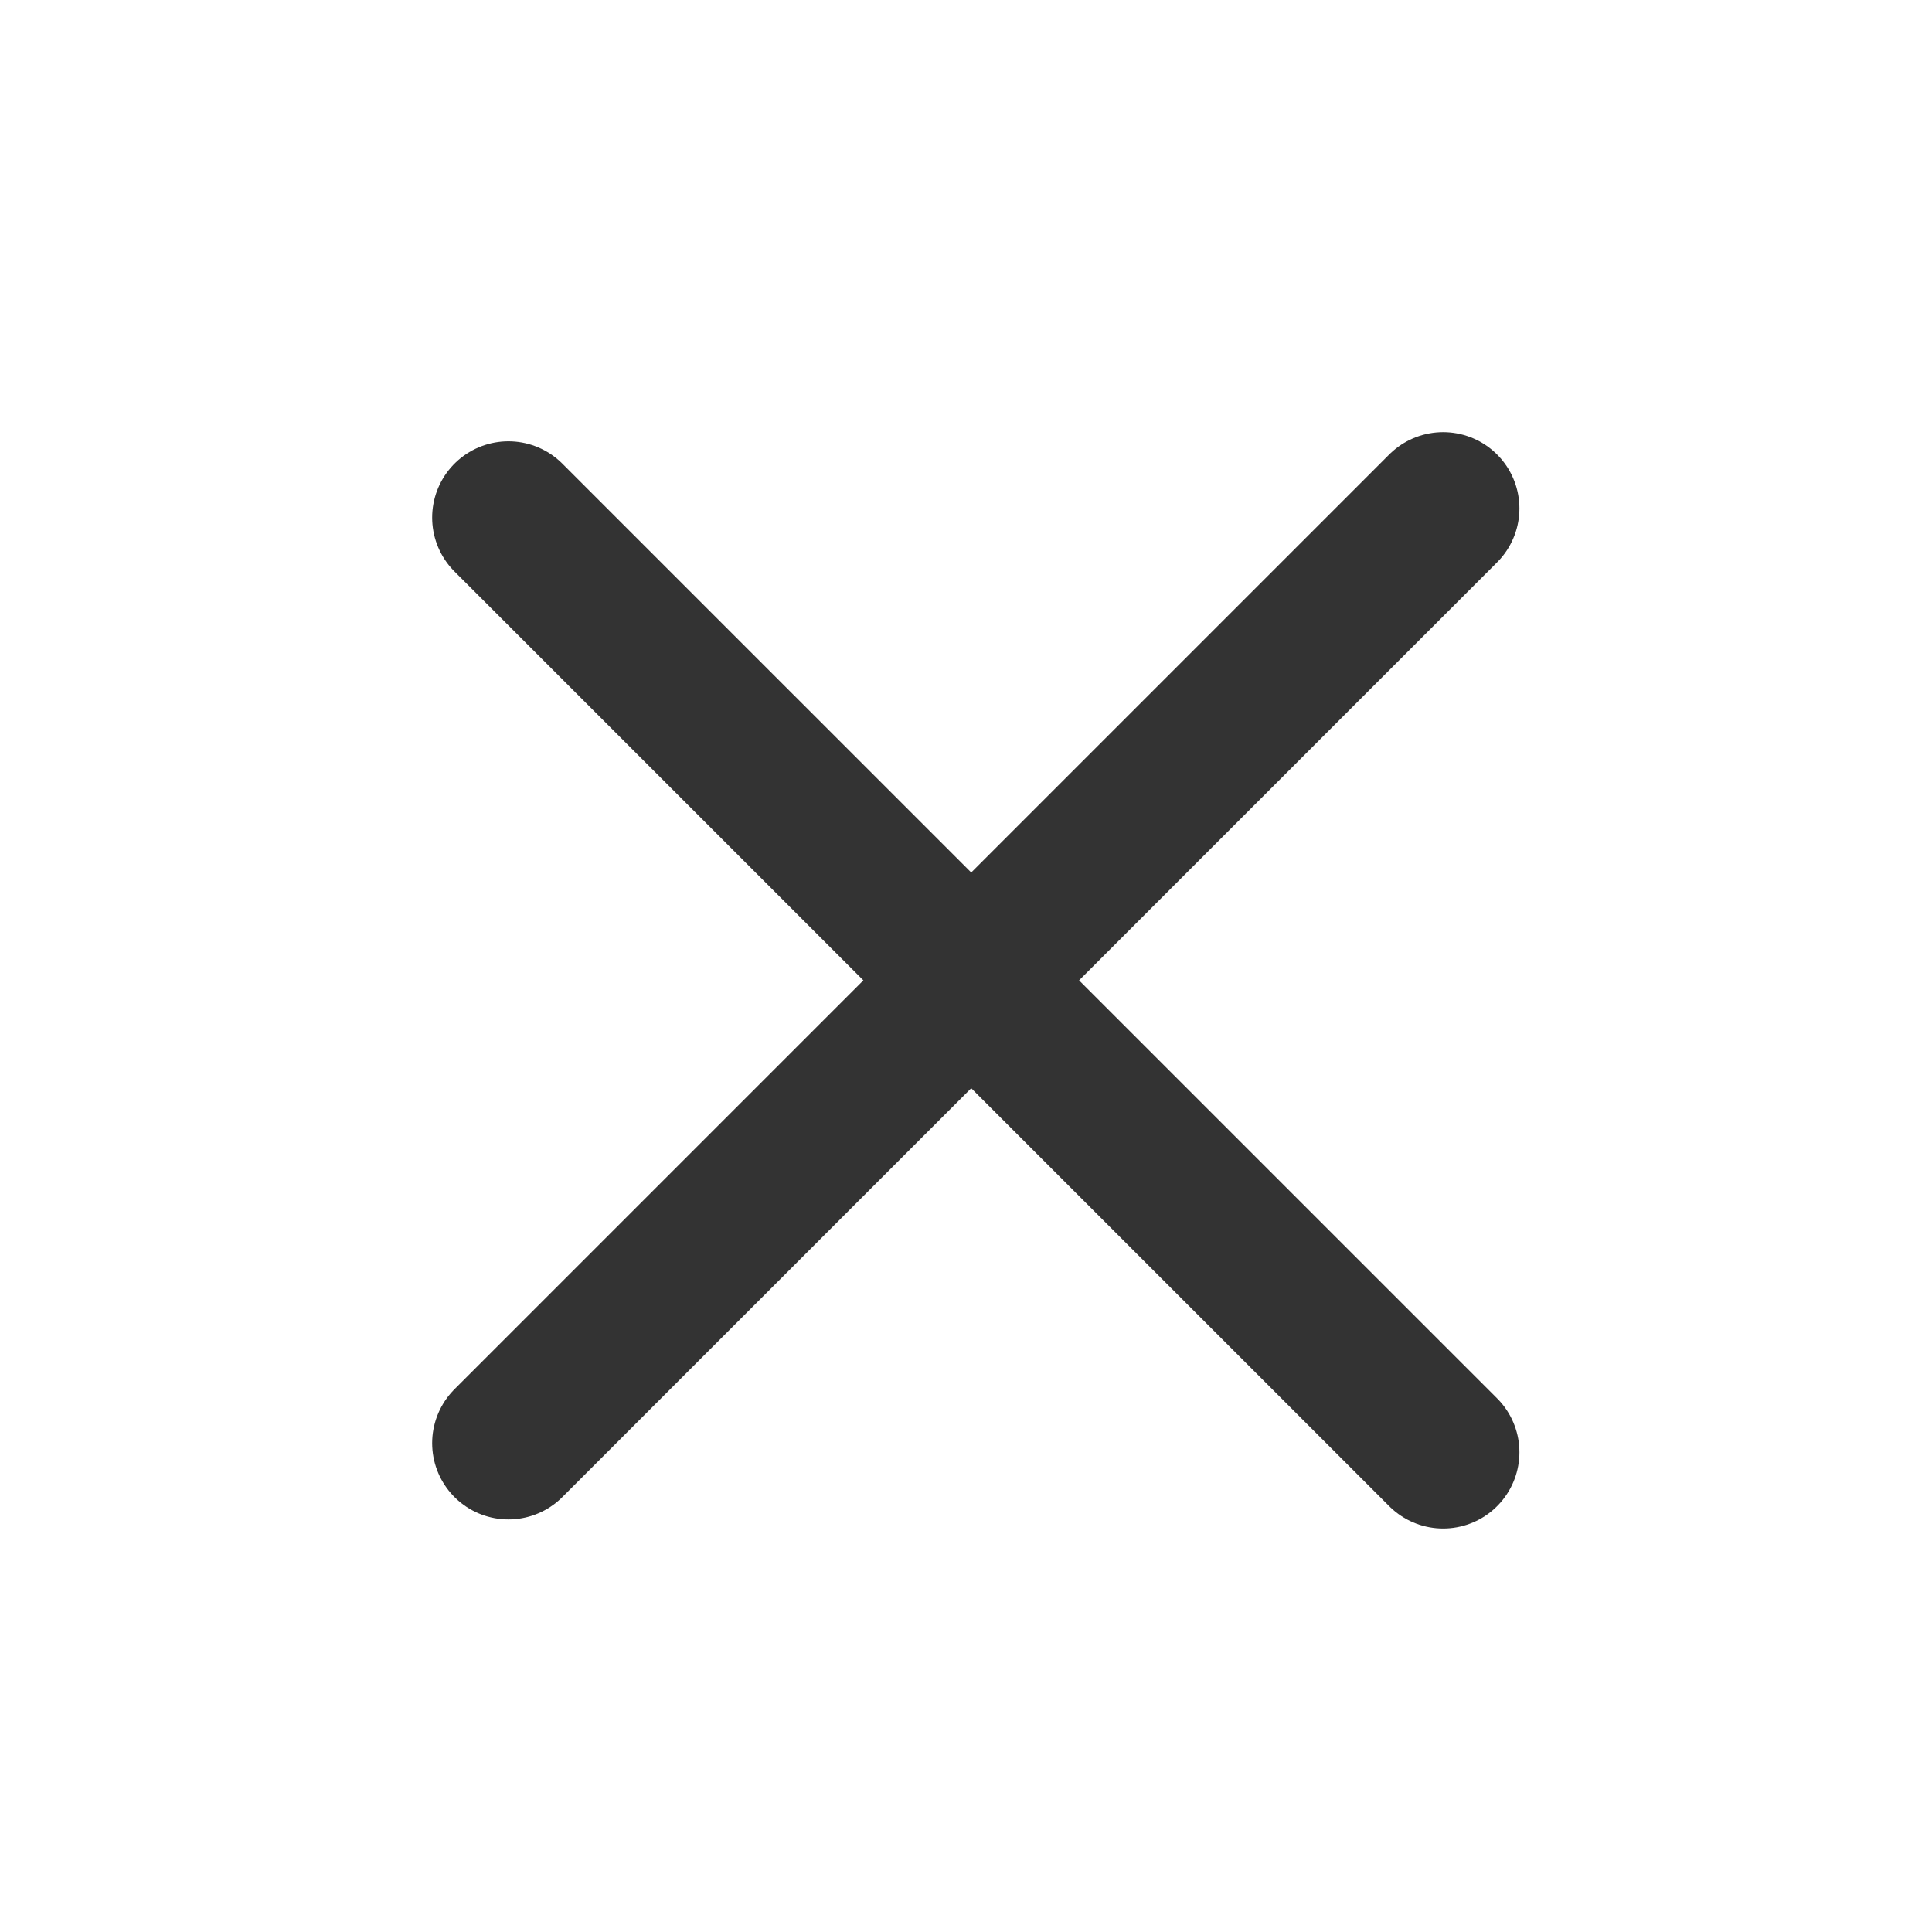
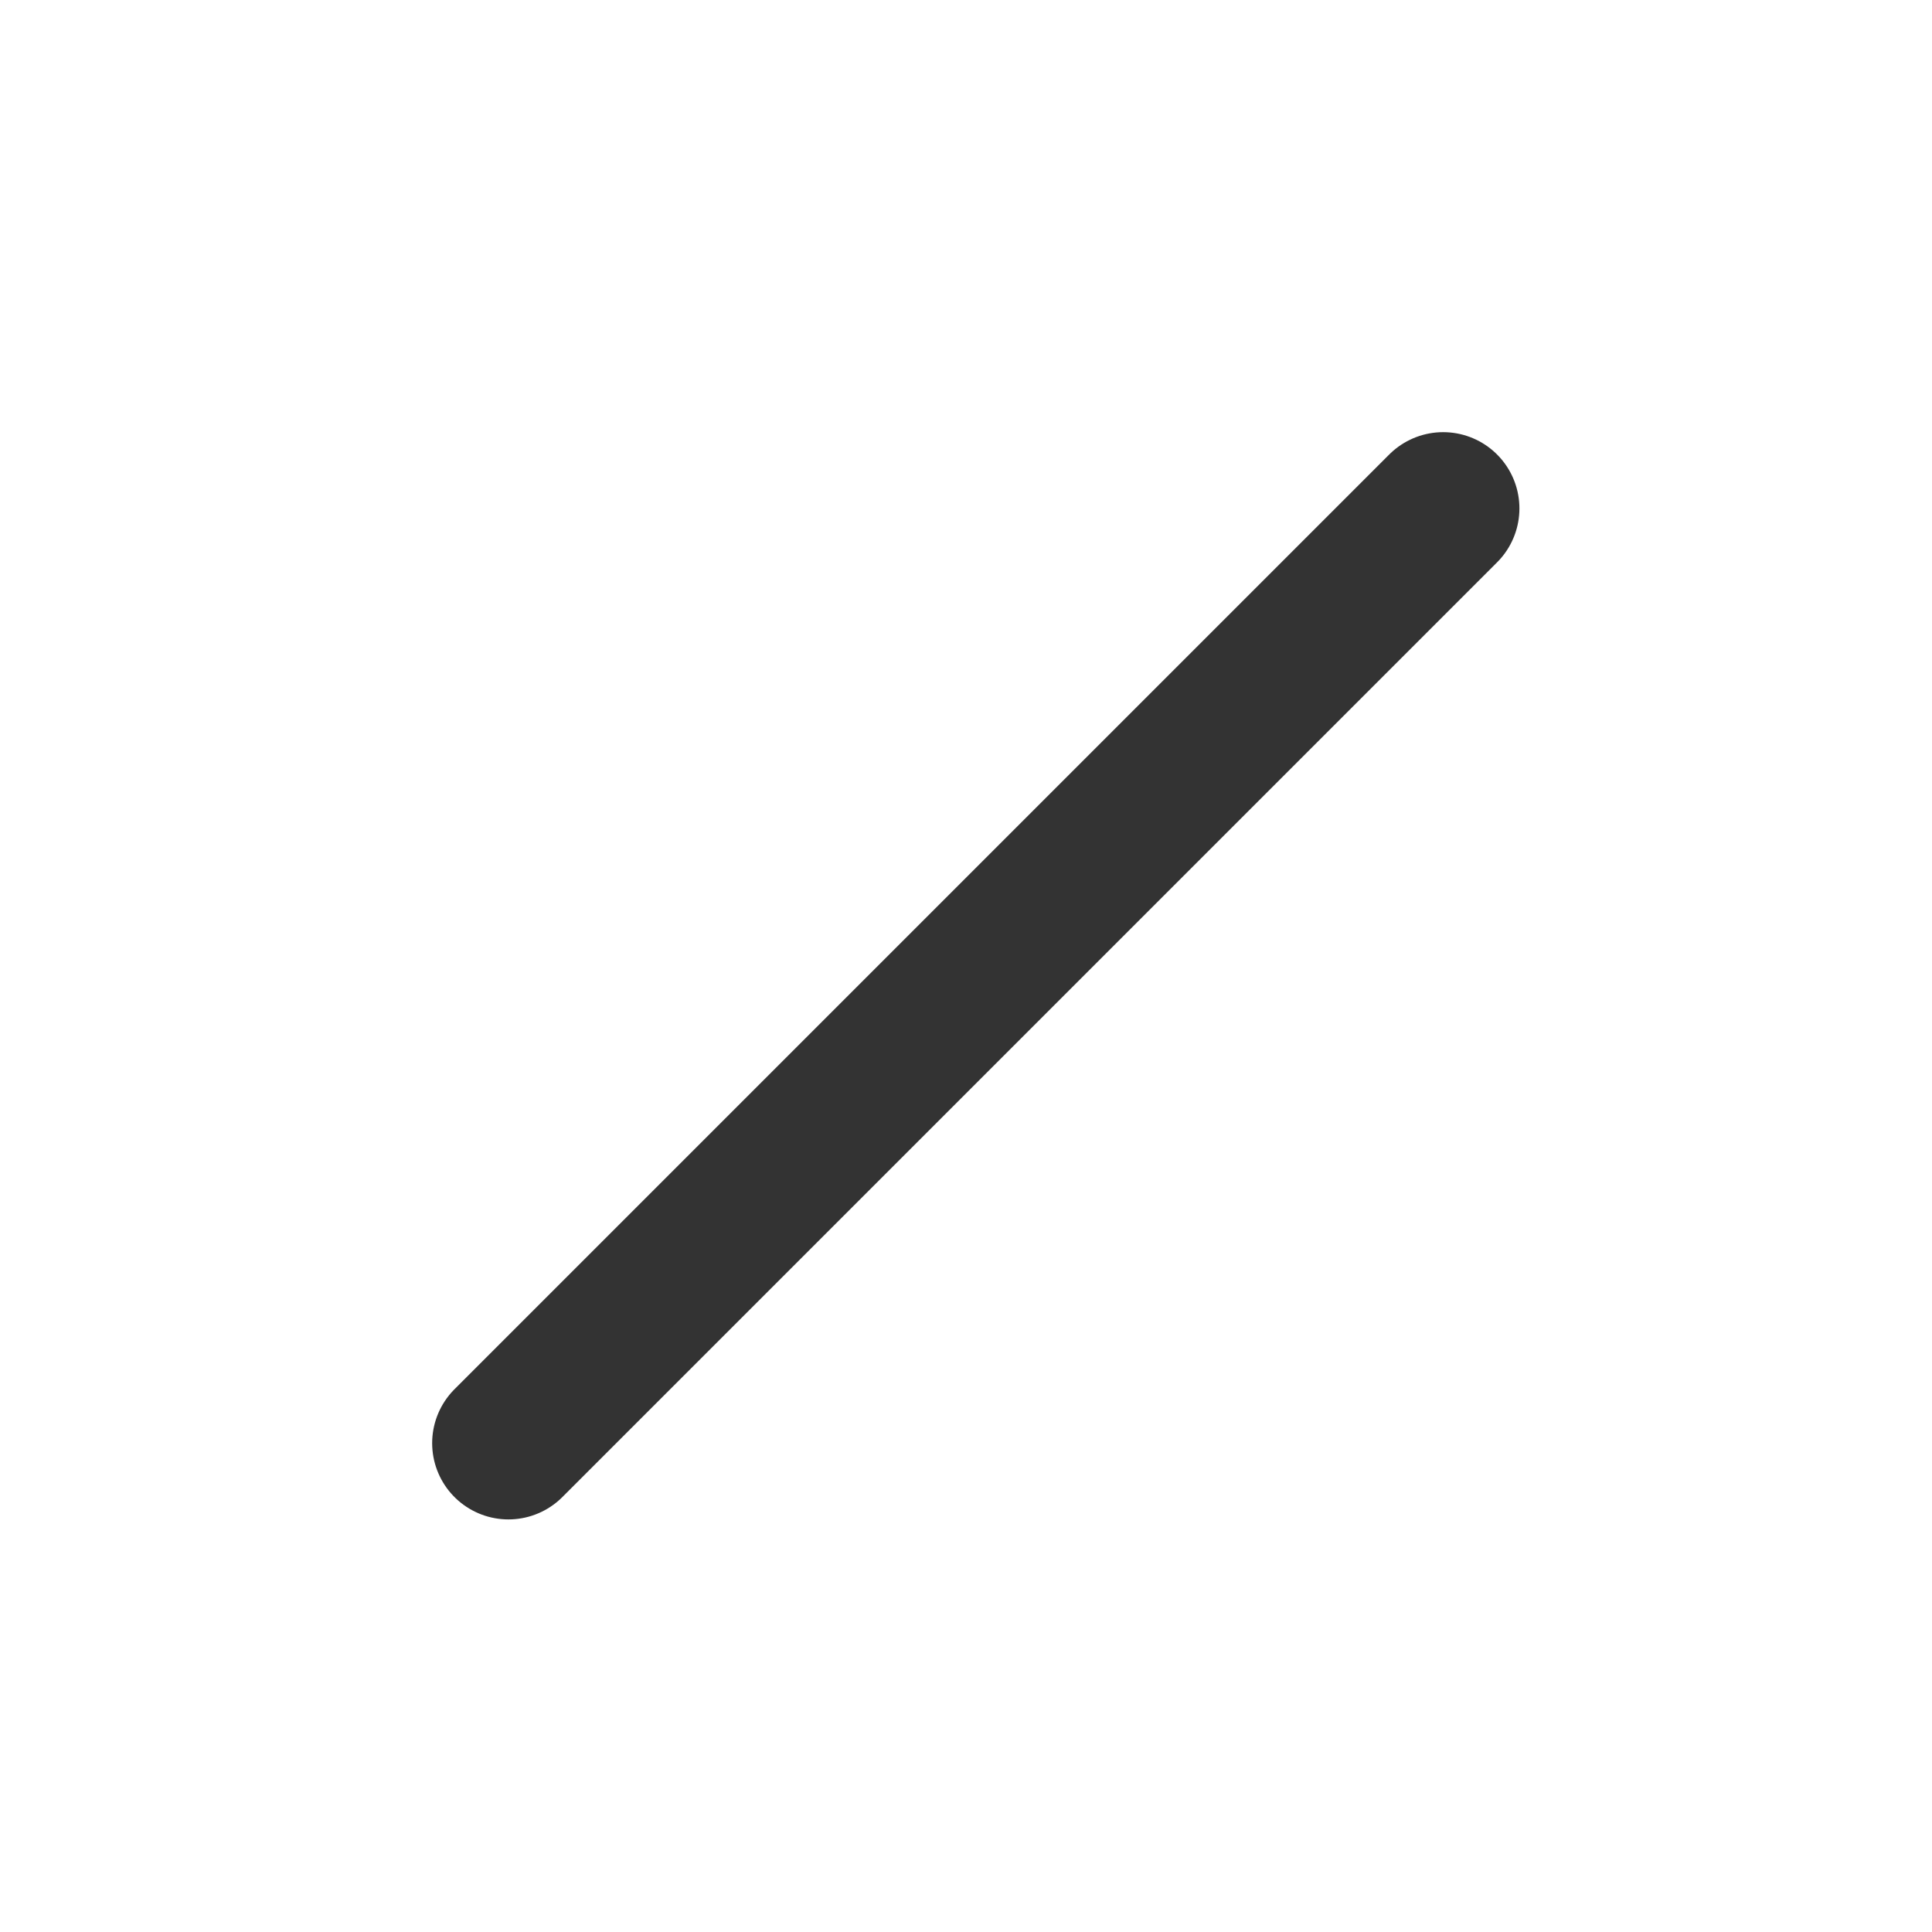
<svg xmlns="http://www.w3.org/2000/svg" width="38" height="38" viewBox="0 0 38 38" fill="none">
-   <path d="M10 10.18L28.385 28.564" stroke="#333333" stroke-width="3" stroke-linecap="round" stroke-linejoin="round" />
  <path d="M10 28.385L28.385 10" stroke="#333333" stroke-width="3" stroke-linecap="round" stroke-linejoin="round" />
</svg>